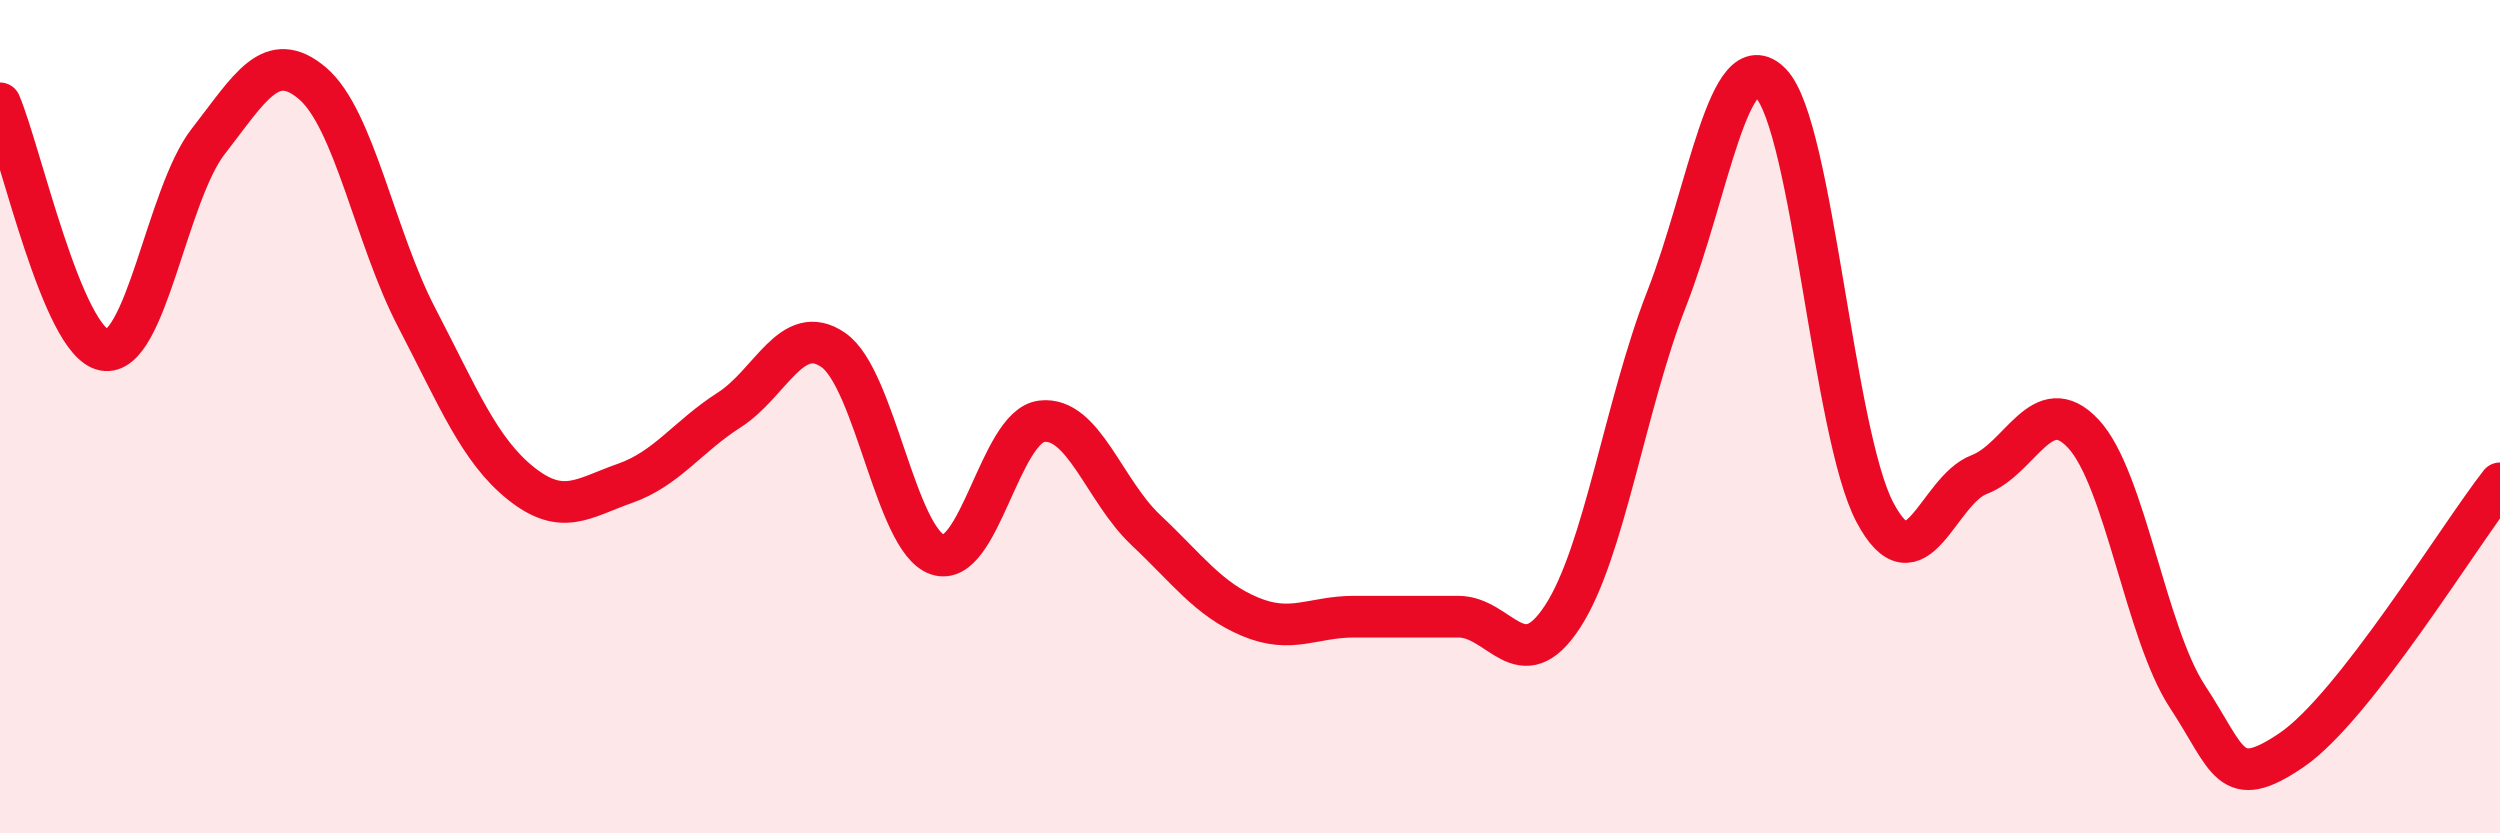
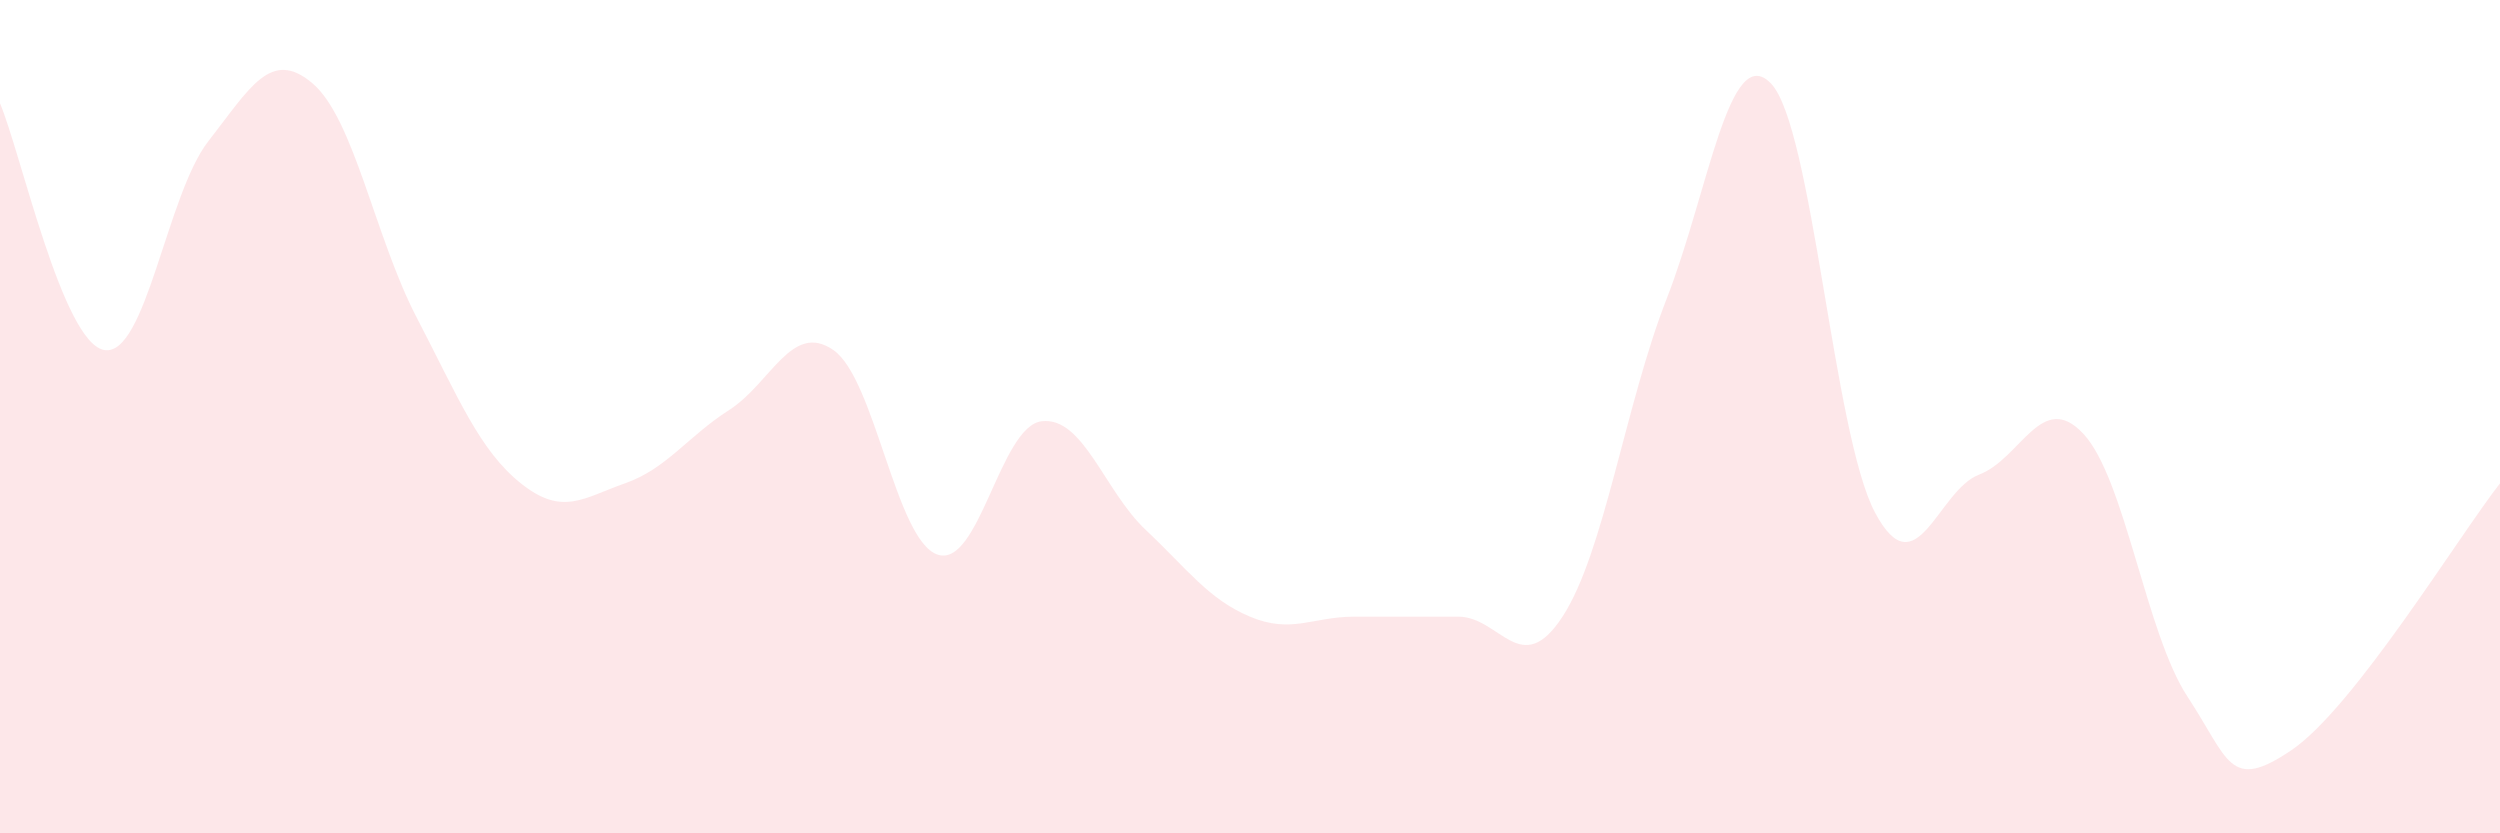
<svg xmlns="http://www.w3.org/2000/svg" width="60" height="20" viewBox="0 0 60 20">
  <path d="M 0,2.48 C 0.5,3.66 1.5,8.22 2.5,8.4 C 3.5,8.58 4,4.67 5,3.39 C 6,2.11 6.5,1.15 7.5,2 C 8.5,2.85 9,5.7 10,7.62 C 11,9.54 11.5,10.8 12.5,11.6 C 13.5,12.4 14,11.95 15,11.6 C 16,11.25 16.5,10.48 17.5,9.84 C 18.5,9.2 19,7.71 20,8.4 C 21,9.09 21.5,12.97 22.5,13.31 C 23.5,13.65 24,10.23 25,10.11 C 26,9.99 26.5,11.78 27.5,12.72 C 28.5,13.66 29,14.38 30,14.8 C 31,15.22 31.5,14.8 32.5,14.8 C 33.5,14.8 34,14.8 35,14.8 C 36,14.8 36.5,16.33 37.5,14.8 C 38.5,13.27 39,9.73 40,7.17 C 41,4.61 41.5,0.97 42.5,2 C 43.5,3.03 44,10.42 45,12.3 C 46,14.18 46.5,11.77 47.5,11.39 C 48.5,11.01 49,9.34 50,10.41 C 51,11.48 51.5,15.2 52.5,16.72 C 53.5,18.24 53.5,19.02 55,18 C 56.5,16.98 59,12.88 60,11.6L60 20L0 20Z" fill="#EB0A25" opacity="0.1" stroke-linecap="round" stroke-linejoin="round" />
-   <path d="M 0,2.48 C 0.5,3.66 1.5,8.22 2.5,8.4 C 3.5,8.58 4,4.67 5,3.39 C 6,2.11 6.5,1.15 7.5,2 C 8.5,2.85 9,5.7 10,7.62 C 11,9.54 11.5,10.8 12.5,11.6 C 13.5,12.4 14,11.95 15,11.6 C 16,11.25 16.5,10.48 17.5,9.84 C 18.5,9.2 19,7.71 20,8.4 C 21,9.09 21.5,12.97 22.5,13.31 C 23.5,13.65 24,10.23 25,10.11 C 26,9.99 26.5,11.78 27.5,12.72 C 28.5,13.66 29,14.38 30,14.8 C 31,15.22 31.5,14.8 32.5,14.8 C 33.5,14.8 34,14.8 35,14.8 C 36,14.8 36.5,16.33 37.5,14.8 C 38.5,13.27 39,9.73 40,7.17 C 41,4.61 41.5,0.97 42.5,2 C 43.5,3.03 44,10.42 45,12.3 C 46,14.18 46.5,11.77 47.5,11.39 C 48.5,11.01 49,9.34 50,10.41 C 51,11.48 51.5,15.2 52.5,16.72 C 53.5,18.24 53.5,19.02 55,18 C 56.5,16.98 59,12.88 60,11.6" stroke="#EB0A25" stroke-width="1" fill="none" stroke-linecap="round" stroke-linejoin="round" />
</svg>